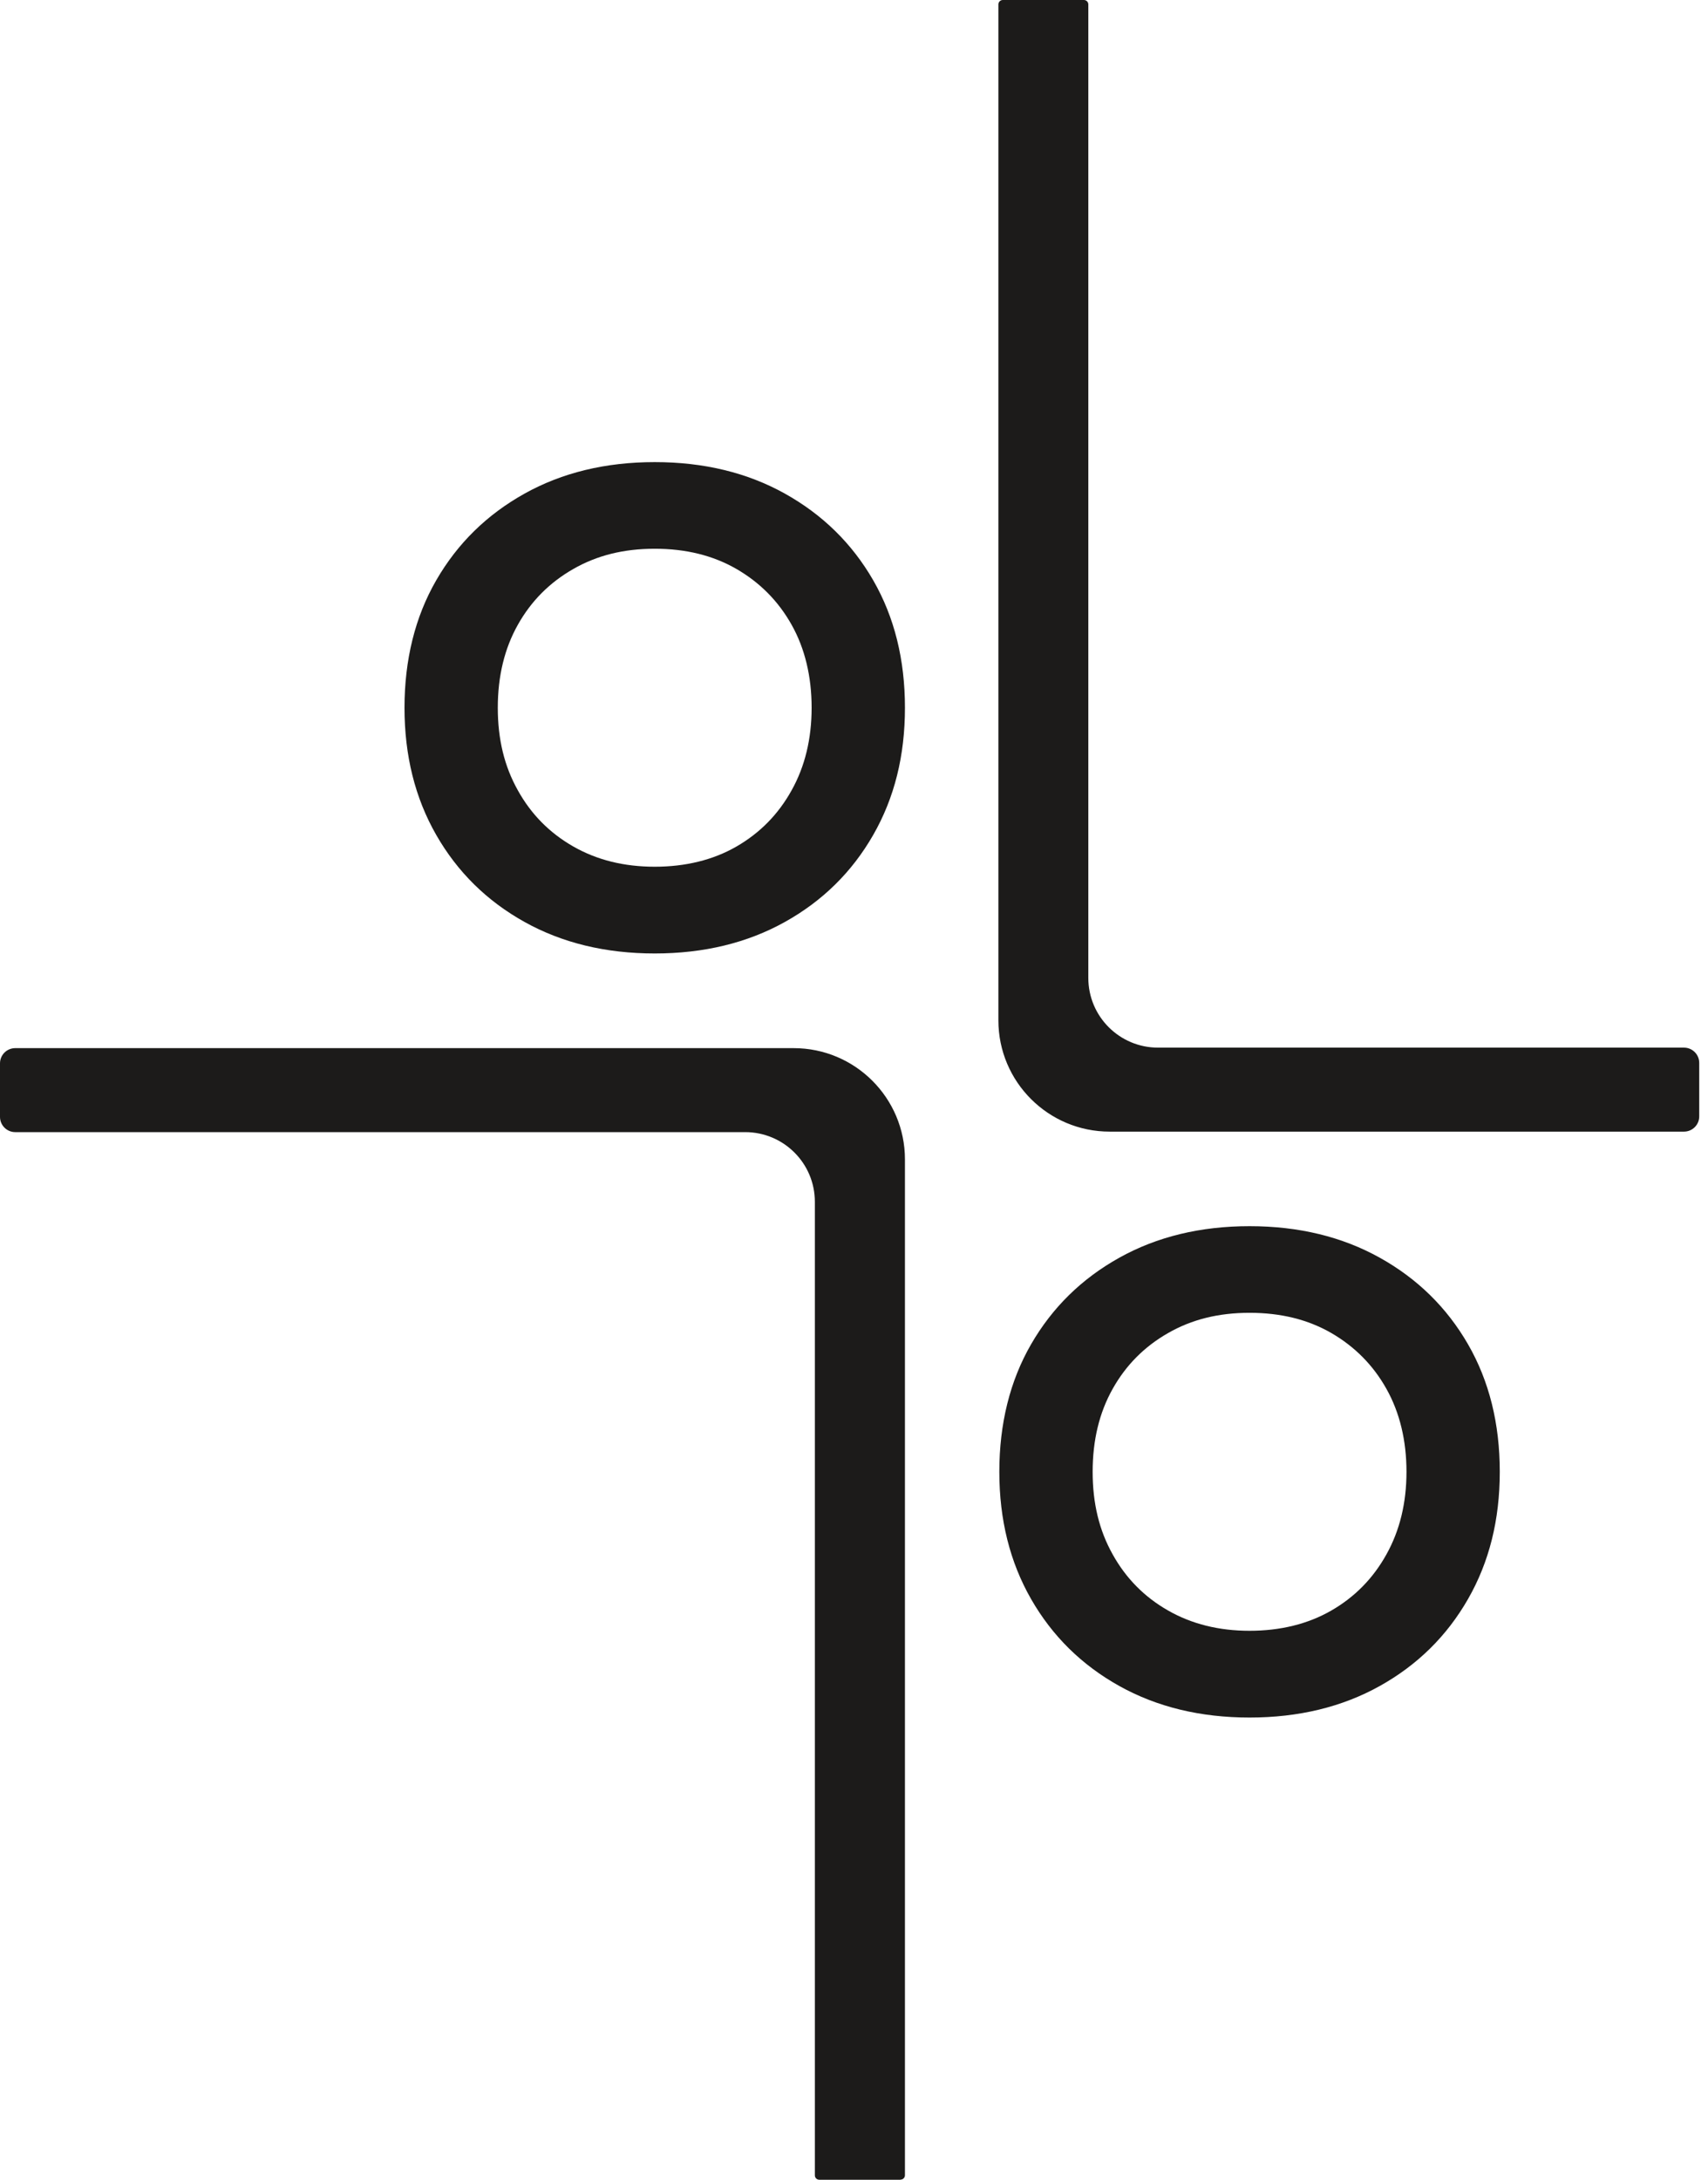
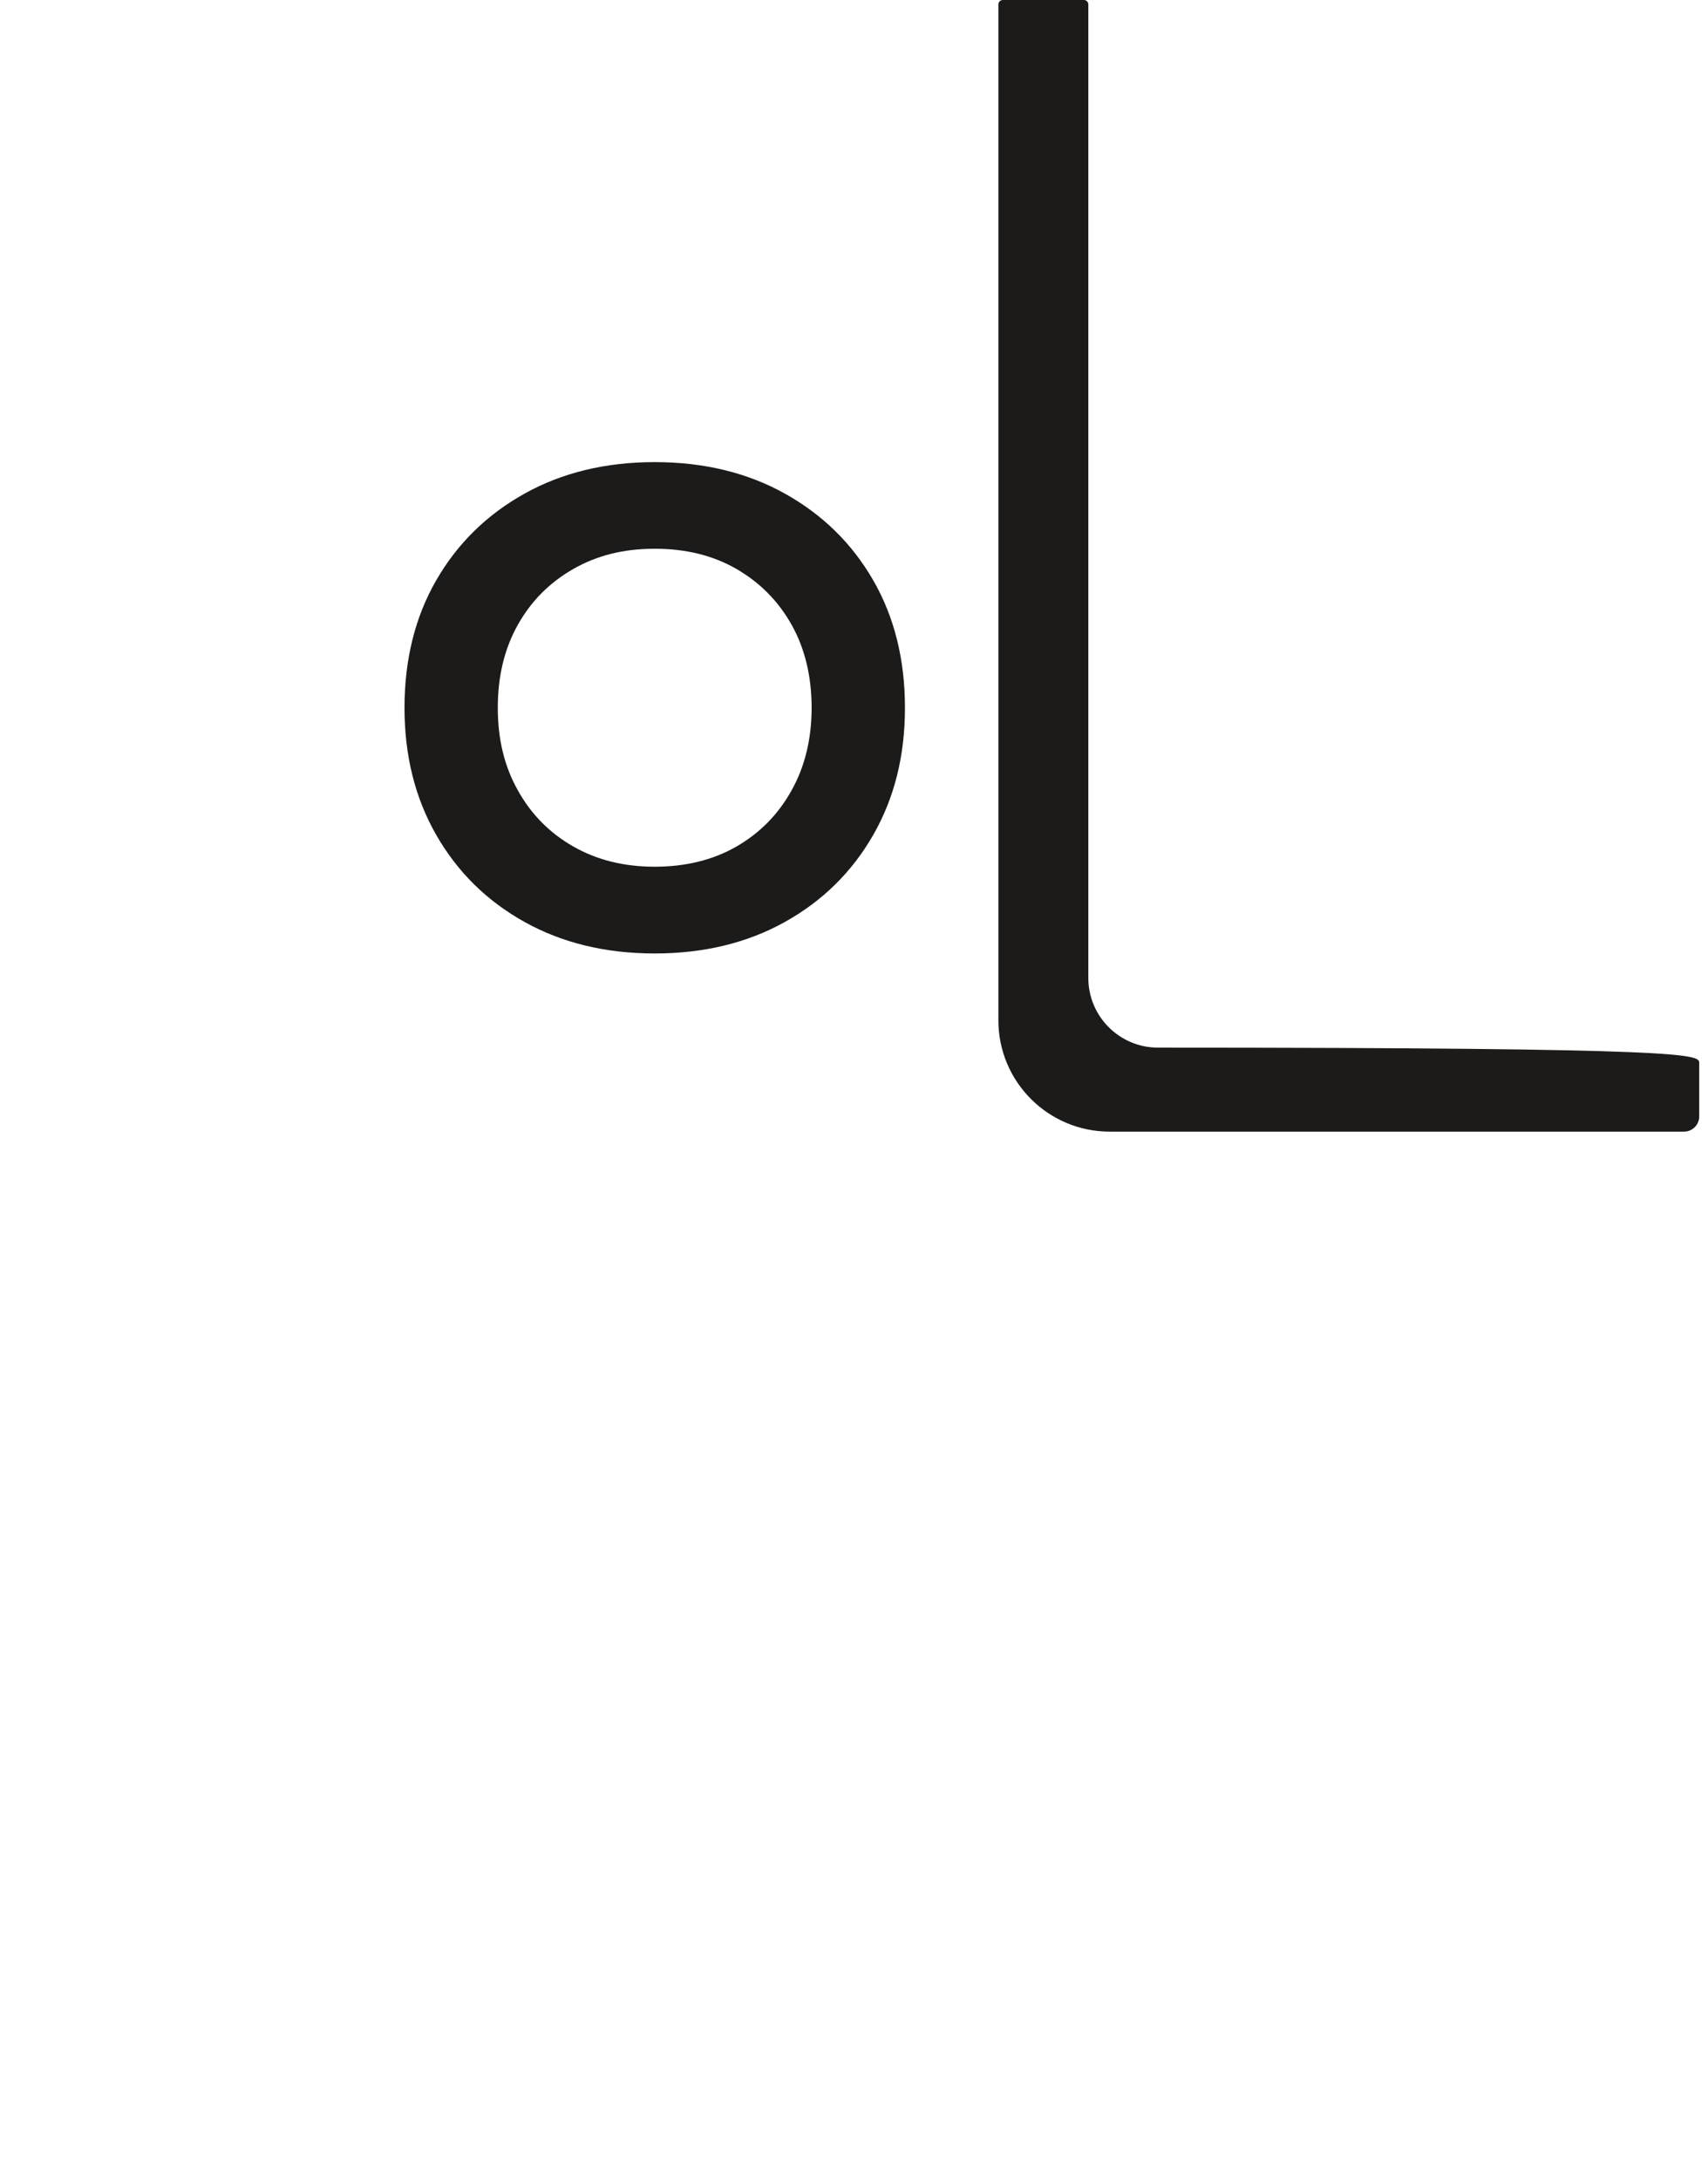
<svg xmlns="http://www.w3.org/2000/svg" fill="none" height="100%" overflow="visible" preserveAspectRatio="none" style="display: block;" viewBox="0 0 58 74" width="100%">
  <g id="Calque_1-2">
    <path d="M14.814 28.346C14.094 27.09 13.736 25.65 13.736 24.027C13.736 22.404 14.094 20.944 14.814 19.699C15.534 18.45 16.534 17.47 17.812 16.758C19.089 16.046 20.565 15.688 22.233 15.688C23.901 15.688 25.377 16.046 26.654 16.758C27.931 17.47 28.932 18.45 29.652 19.699C30.372 20.948 30.73 22.392 30.73 24.027C30.73 25.662 30.372 27.09 29.652 28.346C28.932 29.603 27.931 30.588 26.654 31.299C25.377 32.011 23.901 32.369 22.233 32.369C20.565 32.369 19.089 32.011 17.812 31.299C16.534 30.588 15.534 29.603 14.814 28.346ZM26.882 26.829C27.334 26.02 27.561 25.084 27.561 24.027C27.561 22.969 27.334 22.017 26.882 21.212C26.431 20.407 25.804 19.776 25.011 19.317C24.214 18.857 23.291 18.629 22.233 18.629C21.175 18.629 20.268 18.857 19.467 19.317C18.662 19.776 18.035 20.407 17.584 21.212C17.132 22.017 16.904 22.953 16.904 24.027C16.904 25.101 17.128 26.016 17.584 26.829C18.035 27.643 18.662 28.277 19.467 28.737C20.272 29.197 21.192 29.424 22.233 29.424C23.274 29.424 24.214 29.197 25.011 28.737C25.808 28.277 26.431 27.643 26.882 26.829Z" fill="#1C1B1A" id="Vector" />
-     <path d="M35.013 54.285C34.293 53.028 33.935 51.588 33.935 49.965C33.935 48.342 34.293 46.882 35.013 45.637C35.733 44.389 36.733 43.408 38.011 42.697C39.288 41.985 40.764 41.627 42.432 41.627C44.1 41.627 45.576 41.985 46.853 42.697C48.131 43.408 49.131 44.389 49.851 45.637C50.571 46.886 50.929 48.33 50.929 49.965C50.929 51.6 50.571 53.028 49.851 54.285C49.131 55.542 48.131 56.526 46.853 57.238C45.576 57.95 44.1 58.308 42.432 58.308C40.764 58.308 39.288 57.95 38.011 57.238C36.733 56.526 35.733 55.542 35.013 54.285ZM47.081 52.768C47.533 51.958 47.761 51.023 47.761 49.965C47.761 48.908 47.533 47.956 47.081 47.151C46.63 46.345 46.003 45.715 45.21 45.255C44.413 44.795 43.49 44.568 42.432 44.568C41.375 44.568 40.468 44.795 39.666 45.255C38.861 45.715 38.234 46.345 37.783 47.151C37.331 47.956 37.104 48.891 37.104 49.965C37.104 51.039 37.327 51.954 37.783 52.768C38.234 53.581 38.861 54.216 39.666 54.675C40.472 55.135 41.391 55.363 42.432 55.363C43.473 55.363 44.413 55.135 45.21 54.675C46.007 54.216 46.63 53.581 47.081 52.768Z" fill="#1C1B1A" id="Vector_2" />
-     <path d="M34.049 0H36.807C36.888 0 36.957 0.065 36.957 0.15V33.199C36.957 34.509 38.019 35.566 39.325 35.566H57.185C57.47 35.566 57.702 35.798 57.702 36.083V37.901C57.702 38.186 57.47 38.417 57.185 38.417H37.681C35.595 38.417 33.903 36.725 33.903 34.639V0.15C33.903 0.069 33.968 0 34.053 0H34.049Z" fill="#1C1B1A" id="Vector_3" />
-     <path d="M30.579 74H27.822C27.74 74 27.671 73.935 27.671 73.85V40.801C27.671 39.491 26.61 38.434 25.304 38.434H0.517C0.232 38.434 0 38.202 0 37.917V36.099C0 35.814 0.232 35.583 0.517 35.583H26.951C29.038 35.583 30.73 37.275 30.73 39.361V73.845C30.73 73.927 30.665 73.996 30.579 73.996V74Z" fill="#1C1B1A" id="Vector_4" />
+     <path d="M34.049 0H36.807C36.888 0 36.957 0.065 36.957 0.15V33.199C36.957 34.509 38.019 35.566 39.325 35.566C57.47 35.566 57.702 35.798 57.702 36.083V37.901C57.702 38.186 57.47 38.417 57.185 38.417H37.681C35.595 38.417 33.903 36.725 33.903 34.639V0.15C33.903 0.069 33.968 0 34.053 0H34.049Z" fill="#1C1B1A" id="Vector_3" />
  </g>
</svg>